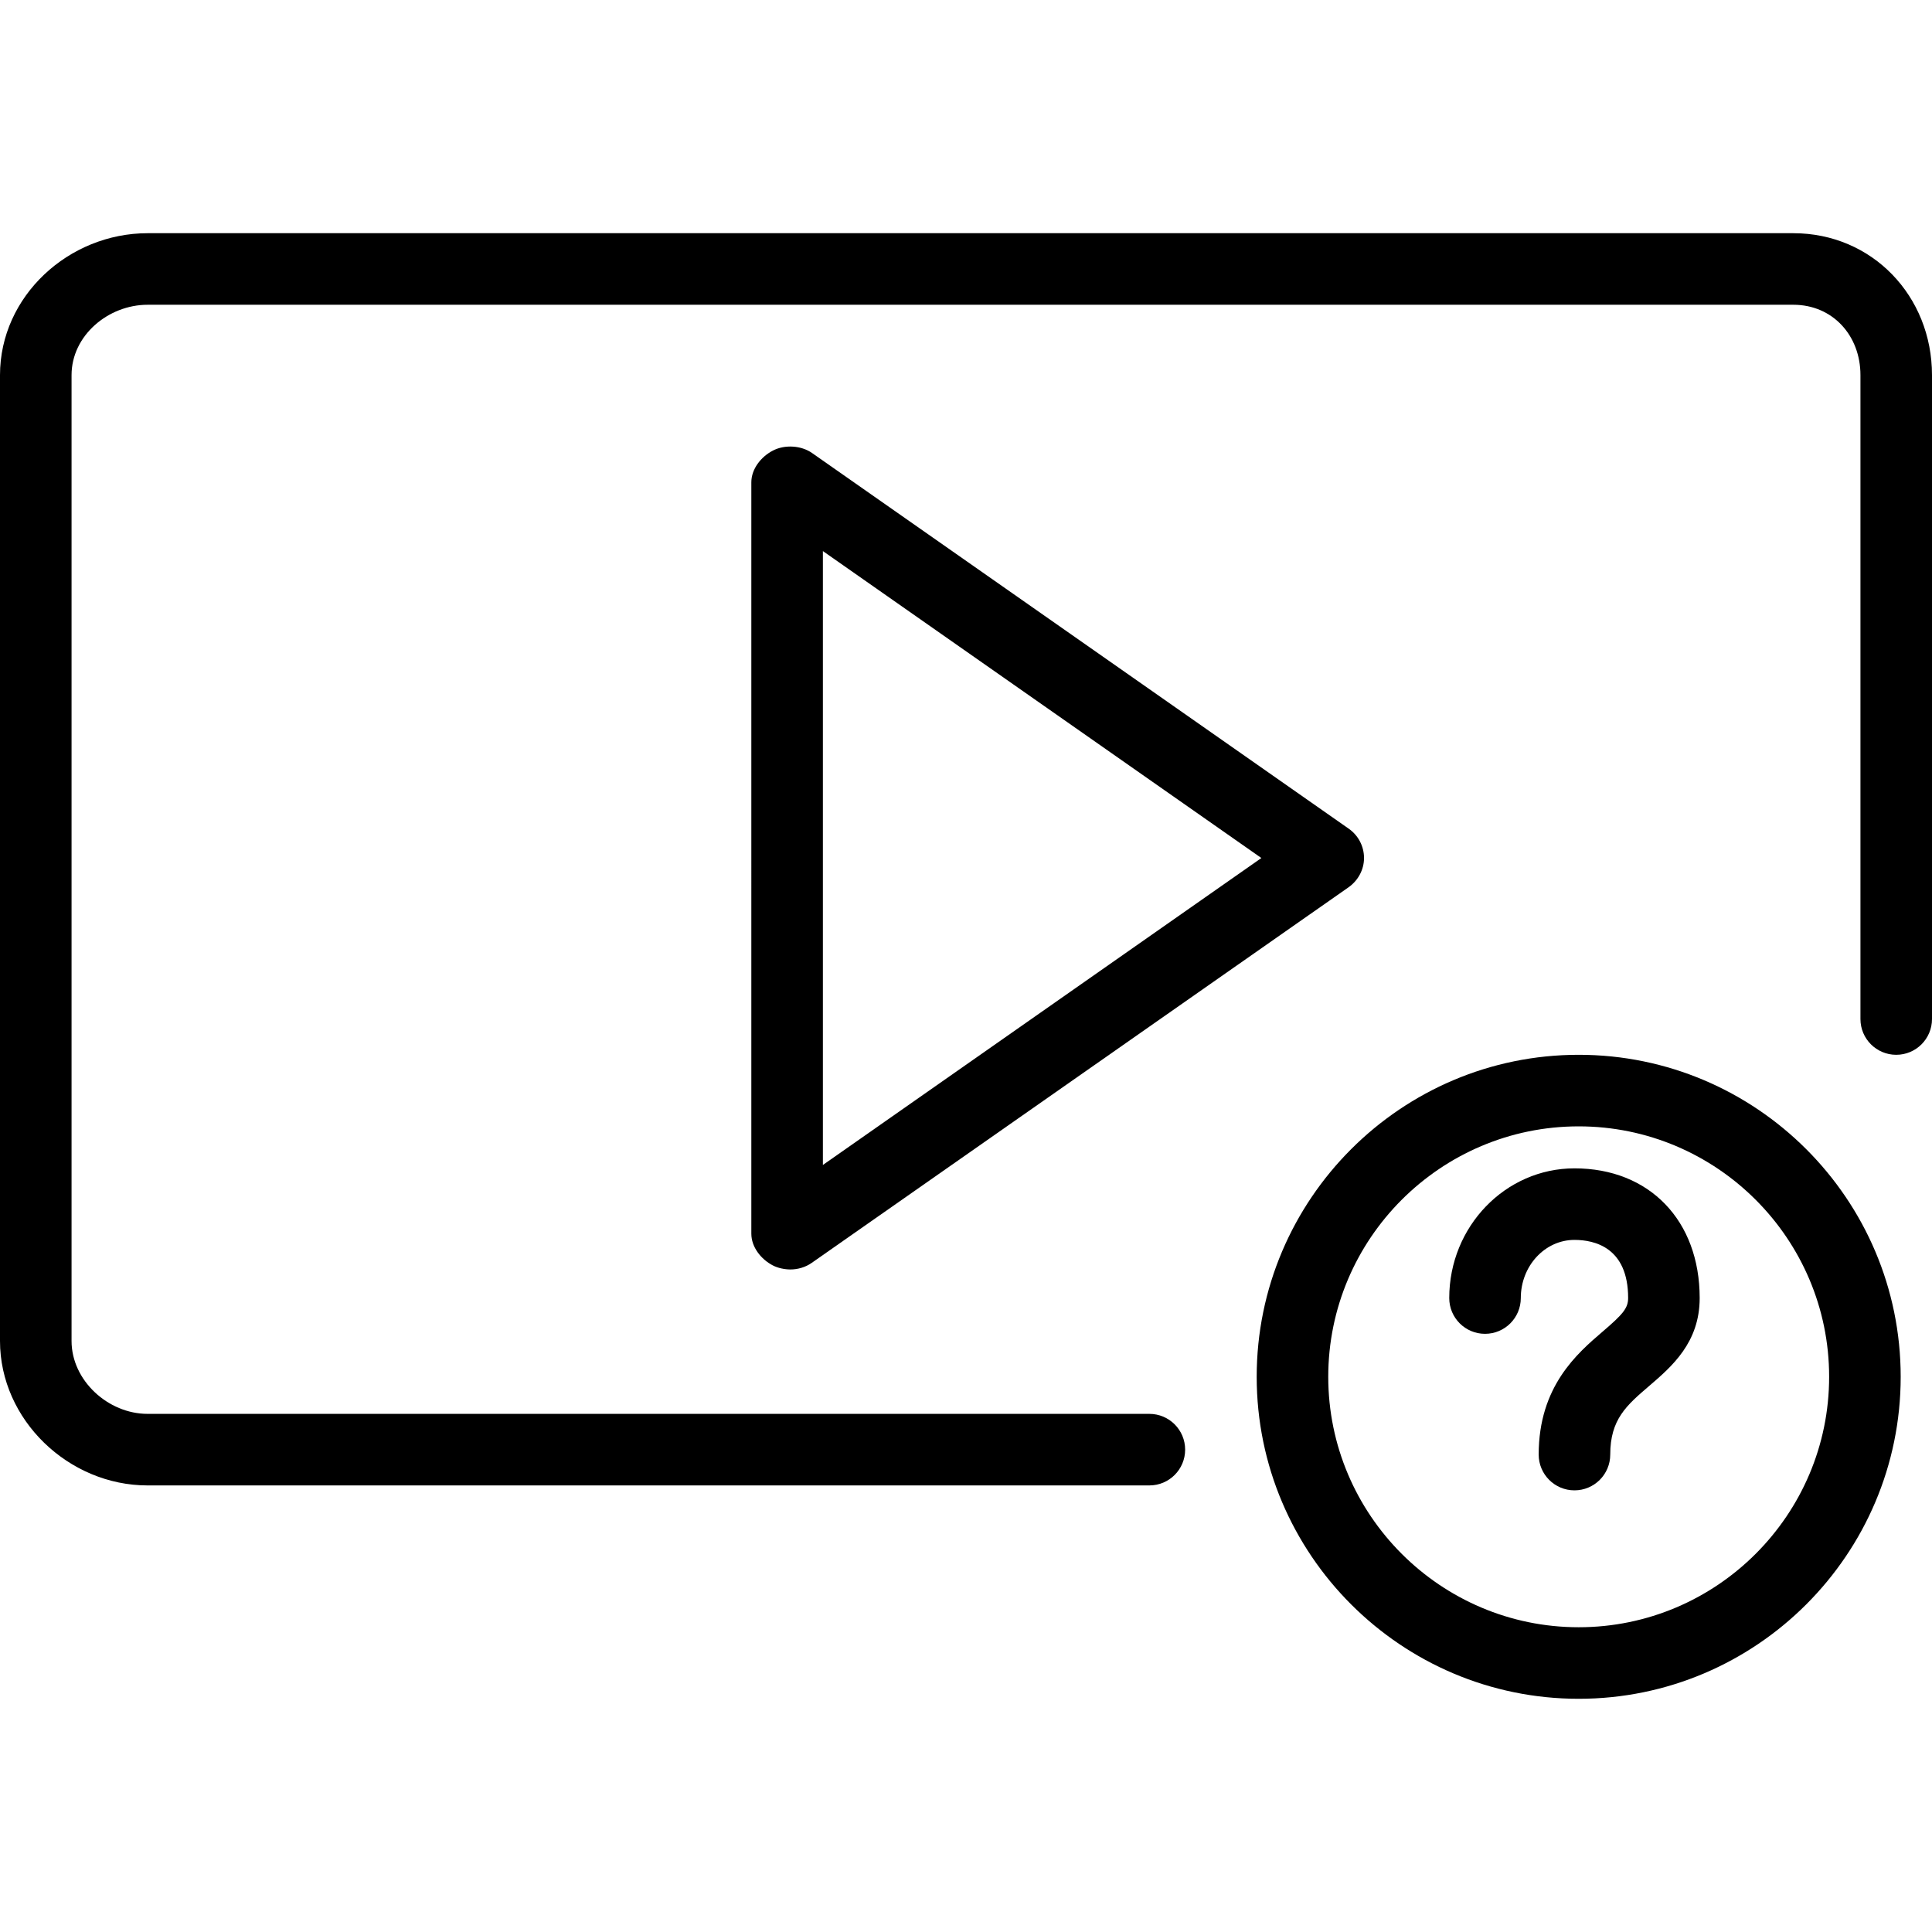
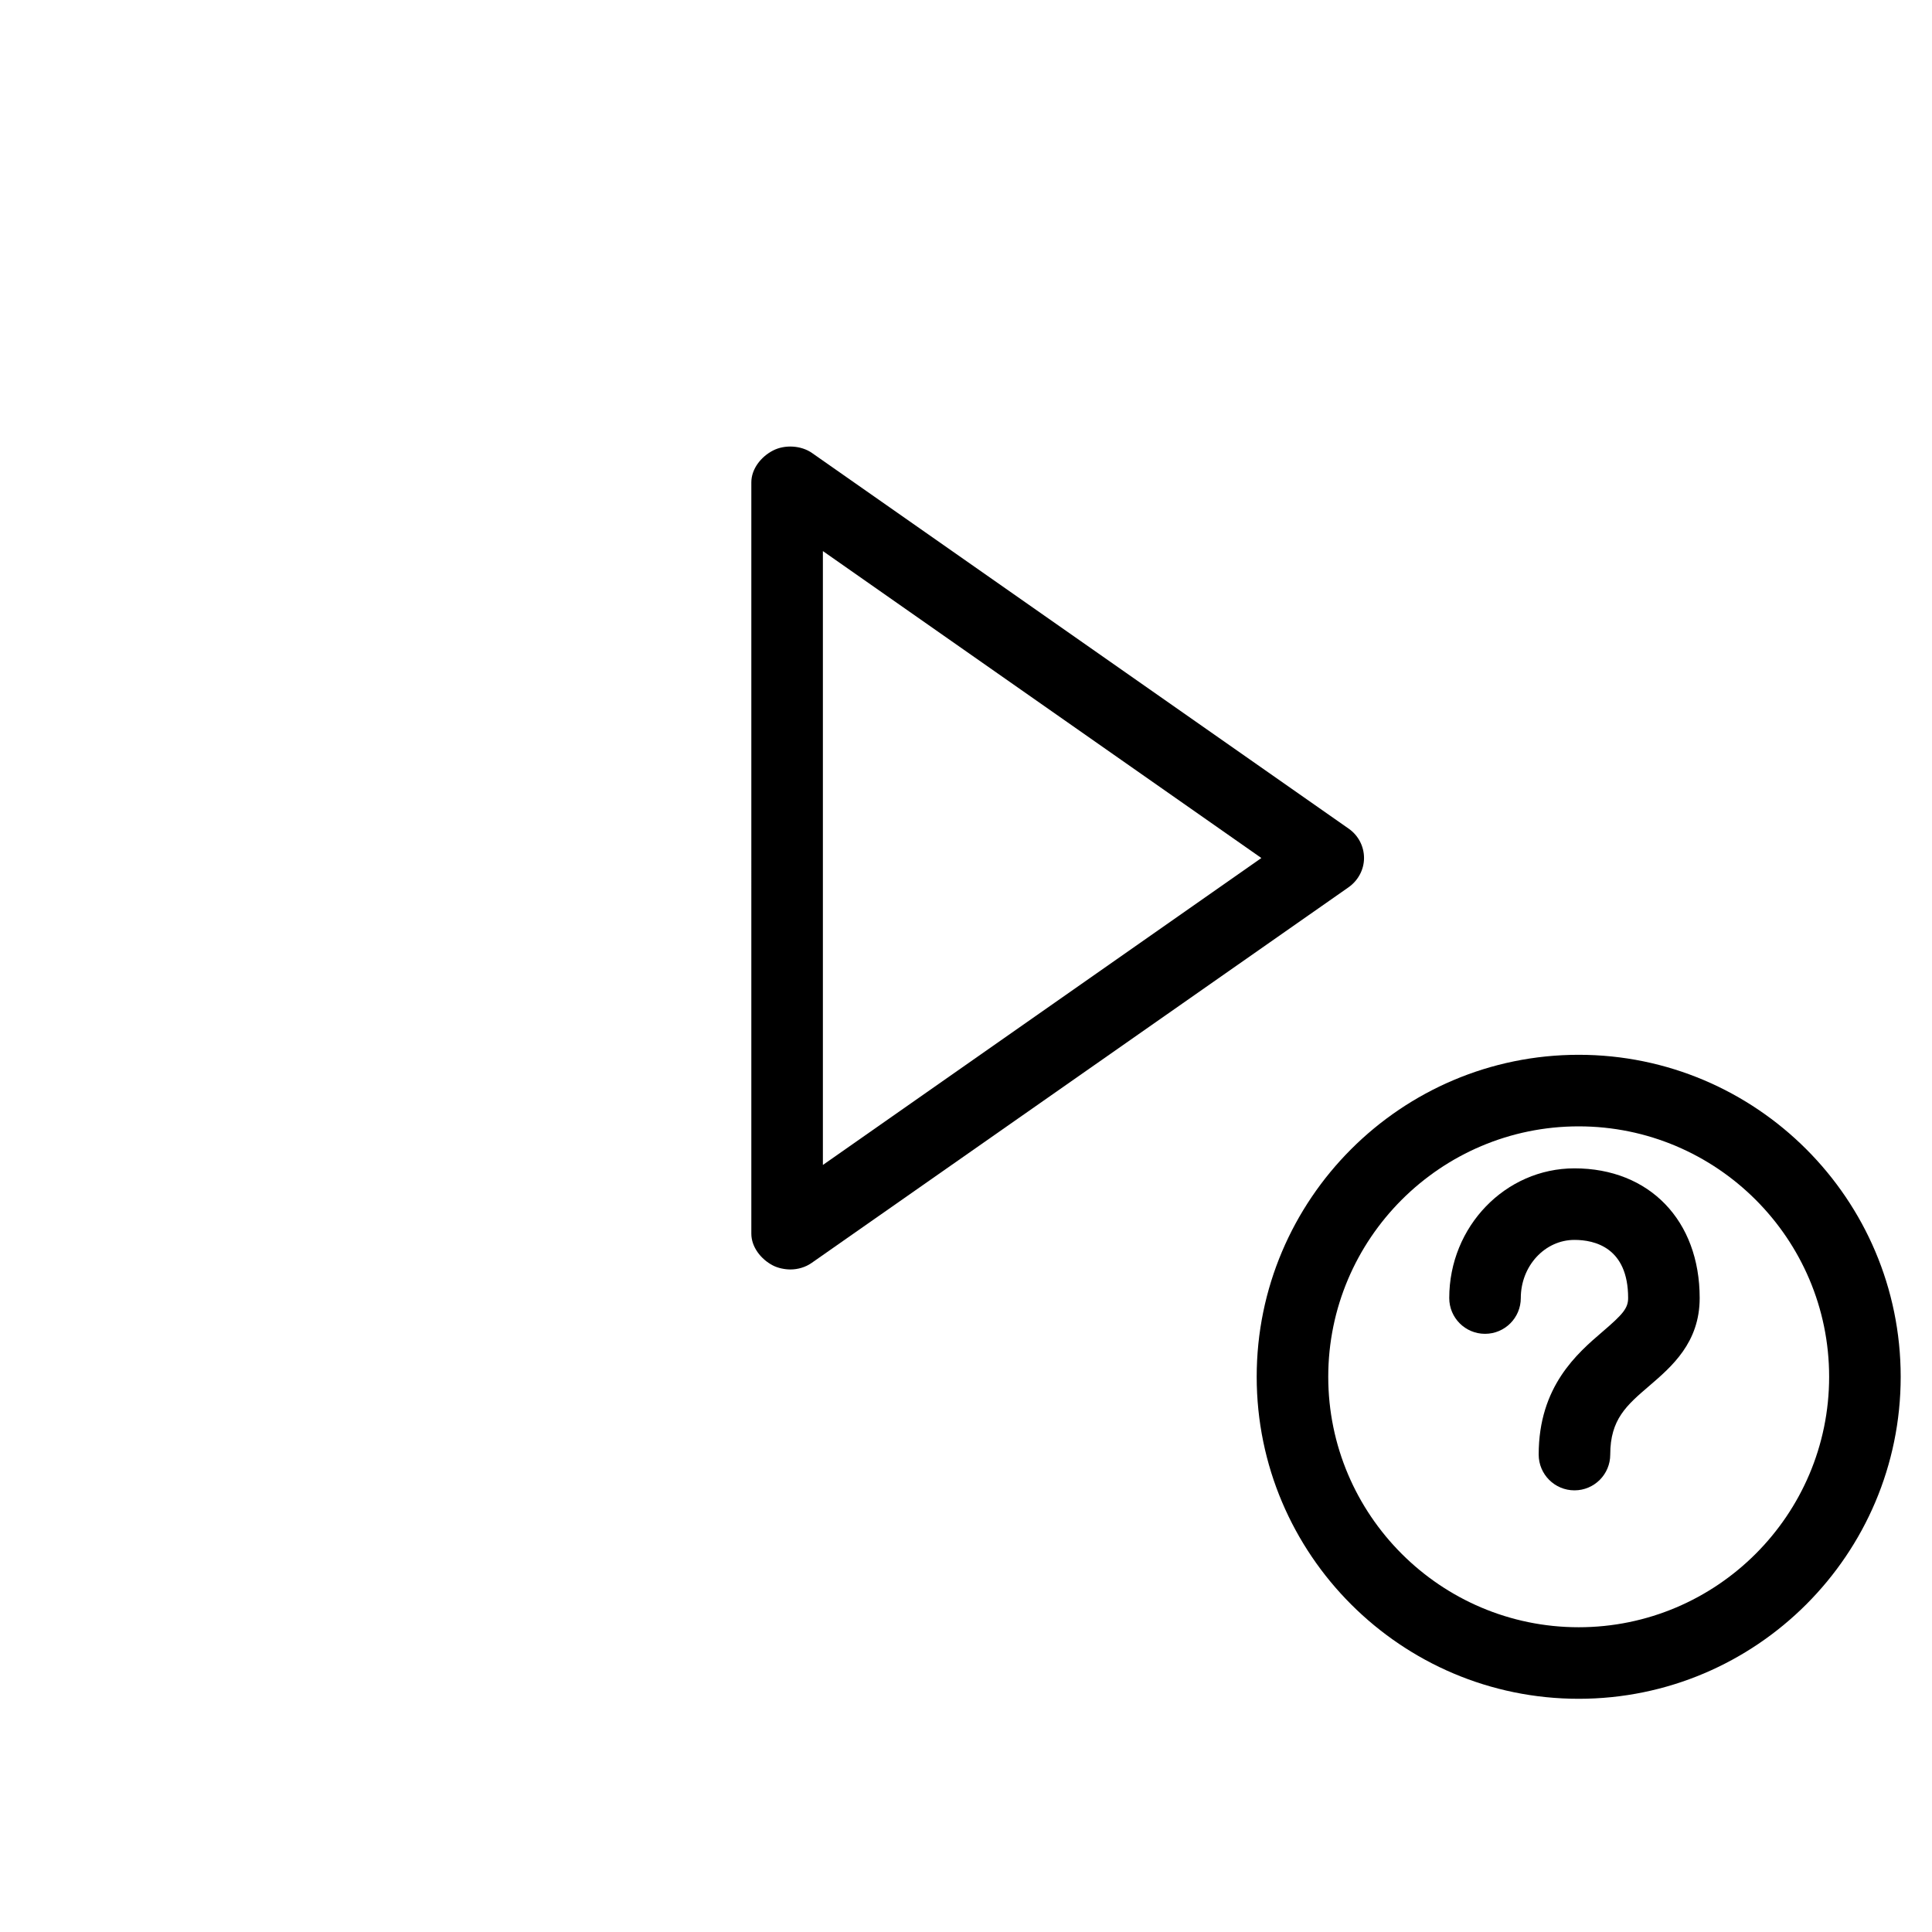
<svg xmlns="http://www.w3.org/2000/svg" fill="#000000" height="800px" width="800px" version="1.1" id="Layer_1" viewBox="0 0 512 512" xml:space="preserve">
  <g>
    <g>
-       <path d="M475.241,61.801H39.13C18.204,61.801,0,78.477,0,99.403v255.972c0,20.917,18.195,38.278,39.102,38.278h265.491    c5.241,0,9.482-4.241,9.482-9.482s-4.241-9.482-9.482-9.482H39.102c-10.454,0-20.139-8.852-20.139-19.315V99.403    c0-10.463,9.704-18.639,20.167-18.639h436.111c10.463,0,17.796,8.176,17.796,18.639v170.648c0,5.241,4.241,9.482,9.481,9.482    c5.241,0,9.482-4.241,9.482-9.482V99.403C512,78.477,496.167,61.801,475.241,61.801z" />
-     </g>
+       </g>
  </g>
  <g>
    <g>
      <path d="M418.37,279.532c-47.056,0-85.333,38.278-85.333,85.333c0,47.055,38.278,85.333,85.333,85.333    c47.056,0,85.333-38.278,85.333-85.333C503.704,317.81,465.426,279.532,418.37,279.532z M418.37,431.236    c-36.593,0-66.37-29.778-66.37-66.37s29.778-66.37,66.37-66.37s66.37,29.778,66.37,66.37S454.963,431.236,418.37,431.236z" />
    </g>
  </g>
  <g>
    <g>
      <path d="M417.25,309.625c-18.296,0-33.185,15.417-33.185,34.37c0,5.241,4.241,9.482,9.482,9.482c5.241,0,9.481-4.241,9.481-9.482    c0-8.5,6.38-15.407,14.222-15.407c5.315,0,14.222,2,14.222,15.407c0,2.713-1.435,4.333-6.75,8.889    c-6.75,5.787-16.954,14.528-16.954,32.593c0,5.241,4.241,9.481,9.481,9.481c5.241,0,9.482-4.241,9.482-9.481    c0-9.343,4.333-13.056,10.333-18.195c5.954-5.111,13.37-11.472,13.37-23.287C450.435,323.44,437.102,309.625,417.25,309.625z" />
    </g>
  </g>
  <g>
    <g>
      <path d="M357.435,219.616L215.213,120.06c-2.898-2.037-7.278-2.287-10.408-0.639c-3.139,1.63-5.694,4.87-5.694,8.407V326.94    c0,3.537,2.556,6.778,5.694,8.407c1.38,0.722,3.176,1.074,4.676,1.074c1.907,0,3.963-0.574,5.583-1.713l142.296-99.556    c2.537-1.778,4.12-4.676,4.12-7.768C361.482,224.292,359.972,221.393,357.435,219.616z M218.074,308.727V146.042l116.204,81.343    L218.074,308.727z" />
    </g>
  </g>
</svg>